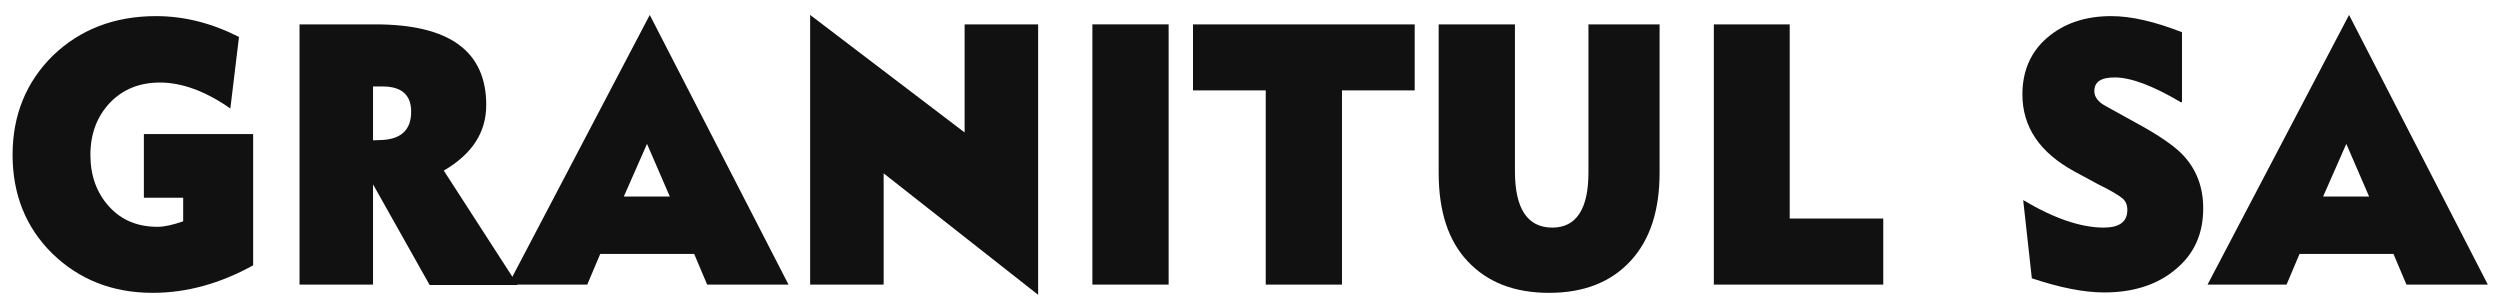
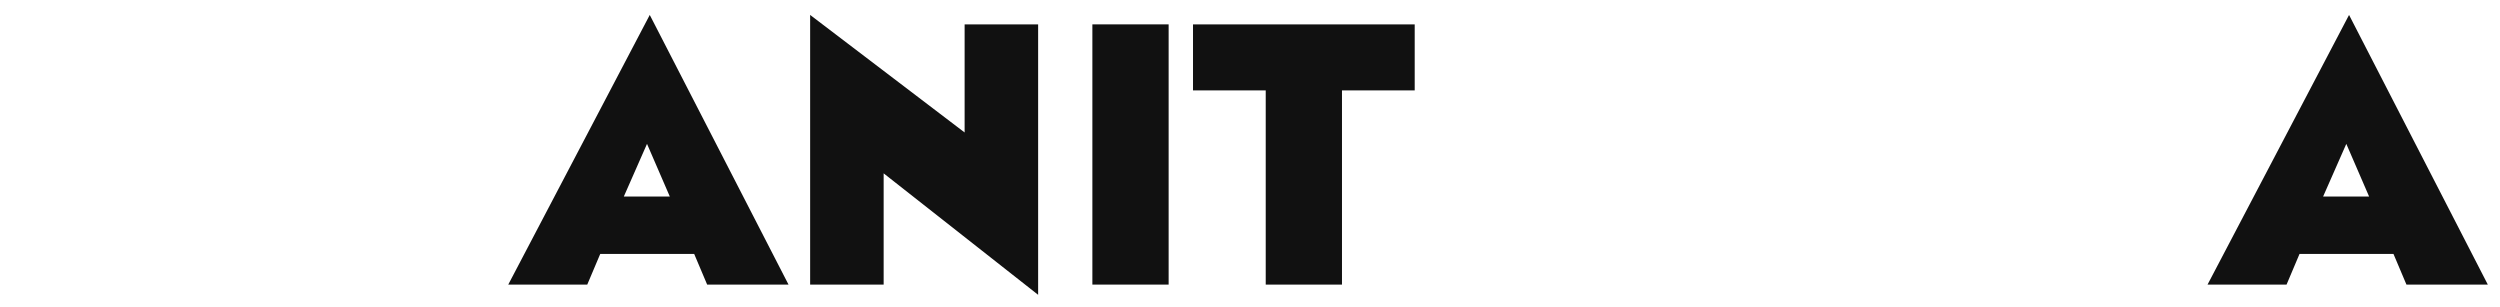
<svg xmlns="http://www.w3.org/2000/svg" version="1.1" id="Layer_1" x="0px" y="0px" viewBox="0 0 636 78" style="enable-background:new 0 0 636 78;" xml:space="preserve">
  <style type="text/css">
	.st0{fill:#111111;}
</style>
  <g>
-     <path class="st0" d="M58.6,27.6C52.3,23.2,46.3,21,40.7,21c-5.2,0-9.4,1.7-12.7,5.1c-3.3,3.5-5,7.9-5,13.3c0,5.3,1.6,9.7,4.8,13.2   c3.2,3.5,7.3,5.1,12.3,5.1c1.8,0,3.9-0.5,6.5-1.4v-6h-10V34.1h27.8v33.4c-8.5,4.7-17,7-25.6,7c-10.2,0-18.7-3.4-25.5-10   c-6.7-6.6-10.1-15-10.1-25.1c0-10.2,3.5-18.6,10.3-25.3c6.9-6.6,15.6-10,26.2-10c7.2,0,14.2,1.8,21.1,5.3L58.6,27.6z" />
-     <path class="st0" d="M76.2,6.2h19.3c18.8,0,28.2,6.8,28.2,20.5c0,7-3.6,12.5-10.8,16.7l18.8,29.1h-22.4L94.9,46.9v25.5H76.2V6.2z    M97.4,35.6c4.8-0.3,7.2-2.7,7.2-7.2c0-4.2-2.4-6.4-7.2-6.4h-2.5v13.7L97.4,35.6z" />
    <path class="st0" d="M179.9,72.4l-3.3-7.8h-23.9l-3.3,7.8h-20.1l36-68.6l35.3,68.6H179.9z M164.6,36.6L158.7,50h11.7L164.6,36.6z" />
    <path class="st0" d="M206.1,3.8l39.3,29.9V6.2h18.7v68.8l-39.3-30.9v28.3h-18.7V3.8z" />
    <path class="st0" d="M277.9,6.2h19.4v66.2h-19.4V6.2z" />
    <path class="st0" d="M322,23h-18.5V6.2h56.4V23h-18.5v49.4H322V23z" />
-     <path class="st0" d="M385.4,6.2v37.4c0,9.5,3.2,14.3,9.5,14.3c6.1,0,9.2-4.7,9.2-14V6.2h18.1v37.7c0,9.6-2.4,17.1-7.4,22.5   c-5,5.4-11.9,8.1-20.7,8.1c-8.9,0-15.7-2.7-20.7-8c-5-5.3-7.4-12.8-7.4-22.5V6.2H385.4z" />
-     <path class="st0" d="M435.9,6.2h19.4v49.4h23.8v16.8h-43.1V6.2z" />
-     <path class="st0" d="M554.8,26c-7.1-4.2-12.7-6.3-16.8-6.3c-3.5,0-5.2,1.1-5.2,3.5c0,1.5,1,2.8,3.1,3.9l7.6,4.2   c5.9,3.2,9.9,6,12,8.3c3.3,3.6,5,8,5,13.4c0,6.5-2.3,11.6-7,15.5c-4.6,3.9-10.7,5.9-18.2,5.9c-5.1,0-11.2-1.2-18.4-3.6l-2.2-19.9   c7.9,4.7,14.7,7,20.5,7c4,0,6-1.5,6-4.5c0-1.2-0.4-2.2-1.2-2.9c-0.8-0.7-2.9-2-6.2-3.6l-6.1-3.3c-8.8-4.8-13.2-11.3-13.2-19.6   c0-5.9,2.1-10.8,6.3-14.4c4.2-3.6,9.6-5.5,16.3-5.5c5.1,0,11.1,1.4,18,4.1V26z" />
    <path class="st0" d="M612.2,72.4l-3.3-7.8H585l-3.3,7.8h-20.1l36-68.6l35.3,68.6H612.2z M596.9,36.6L591,50h11.7L596.9,36.6z" />
  </g>
</svg>